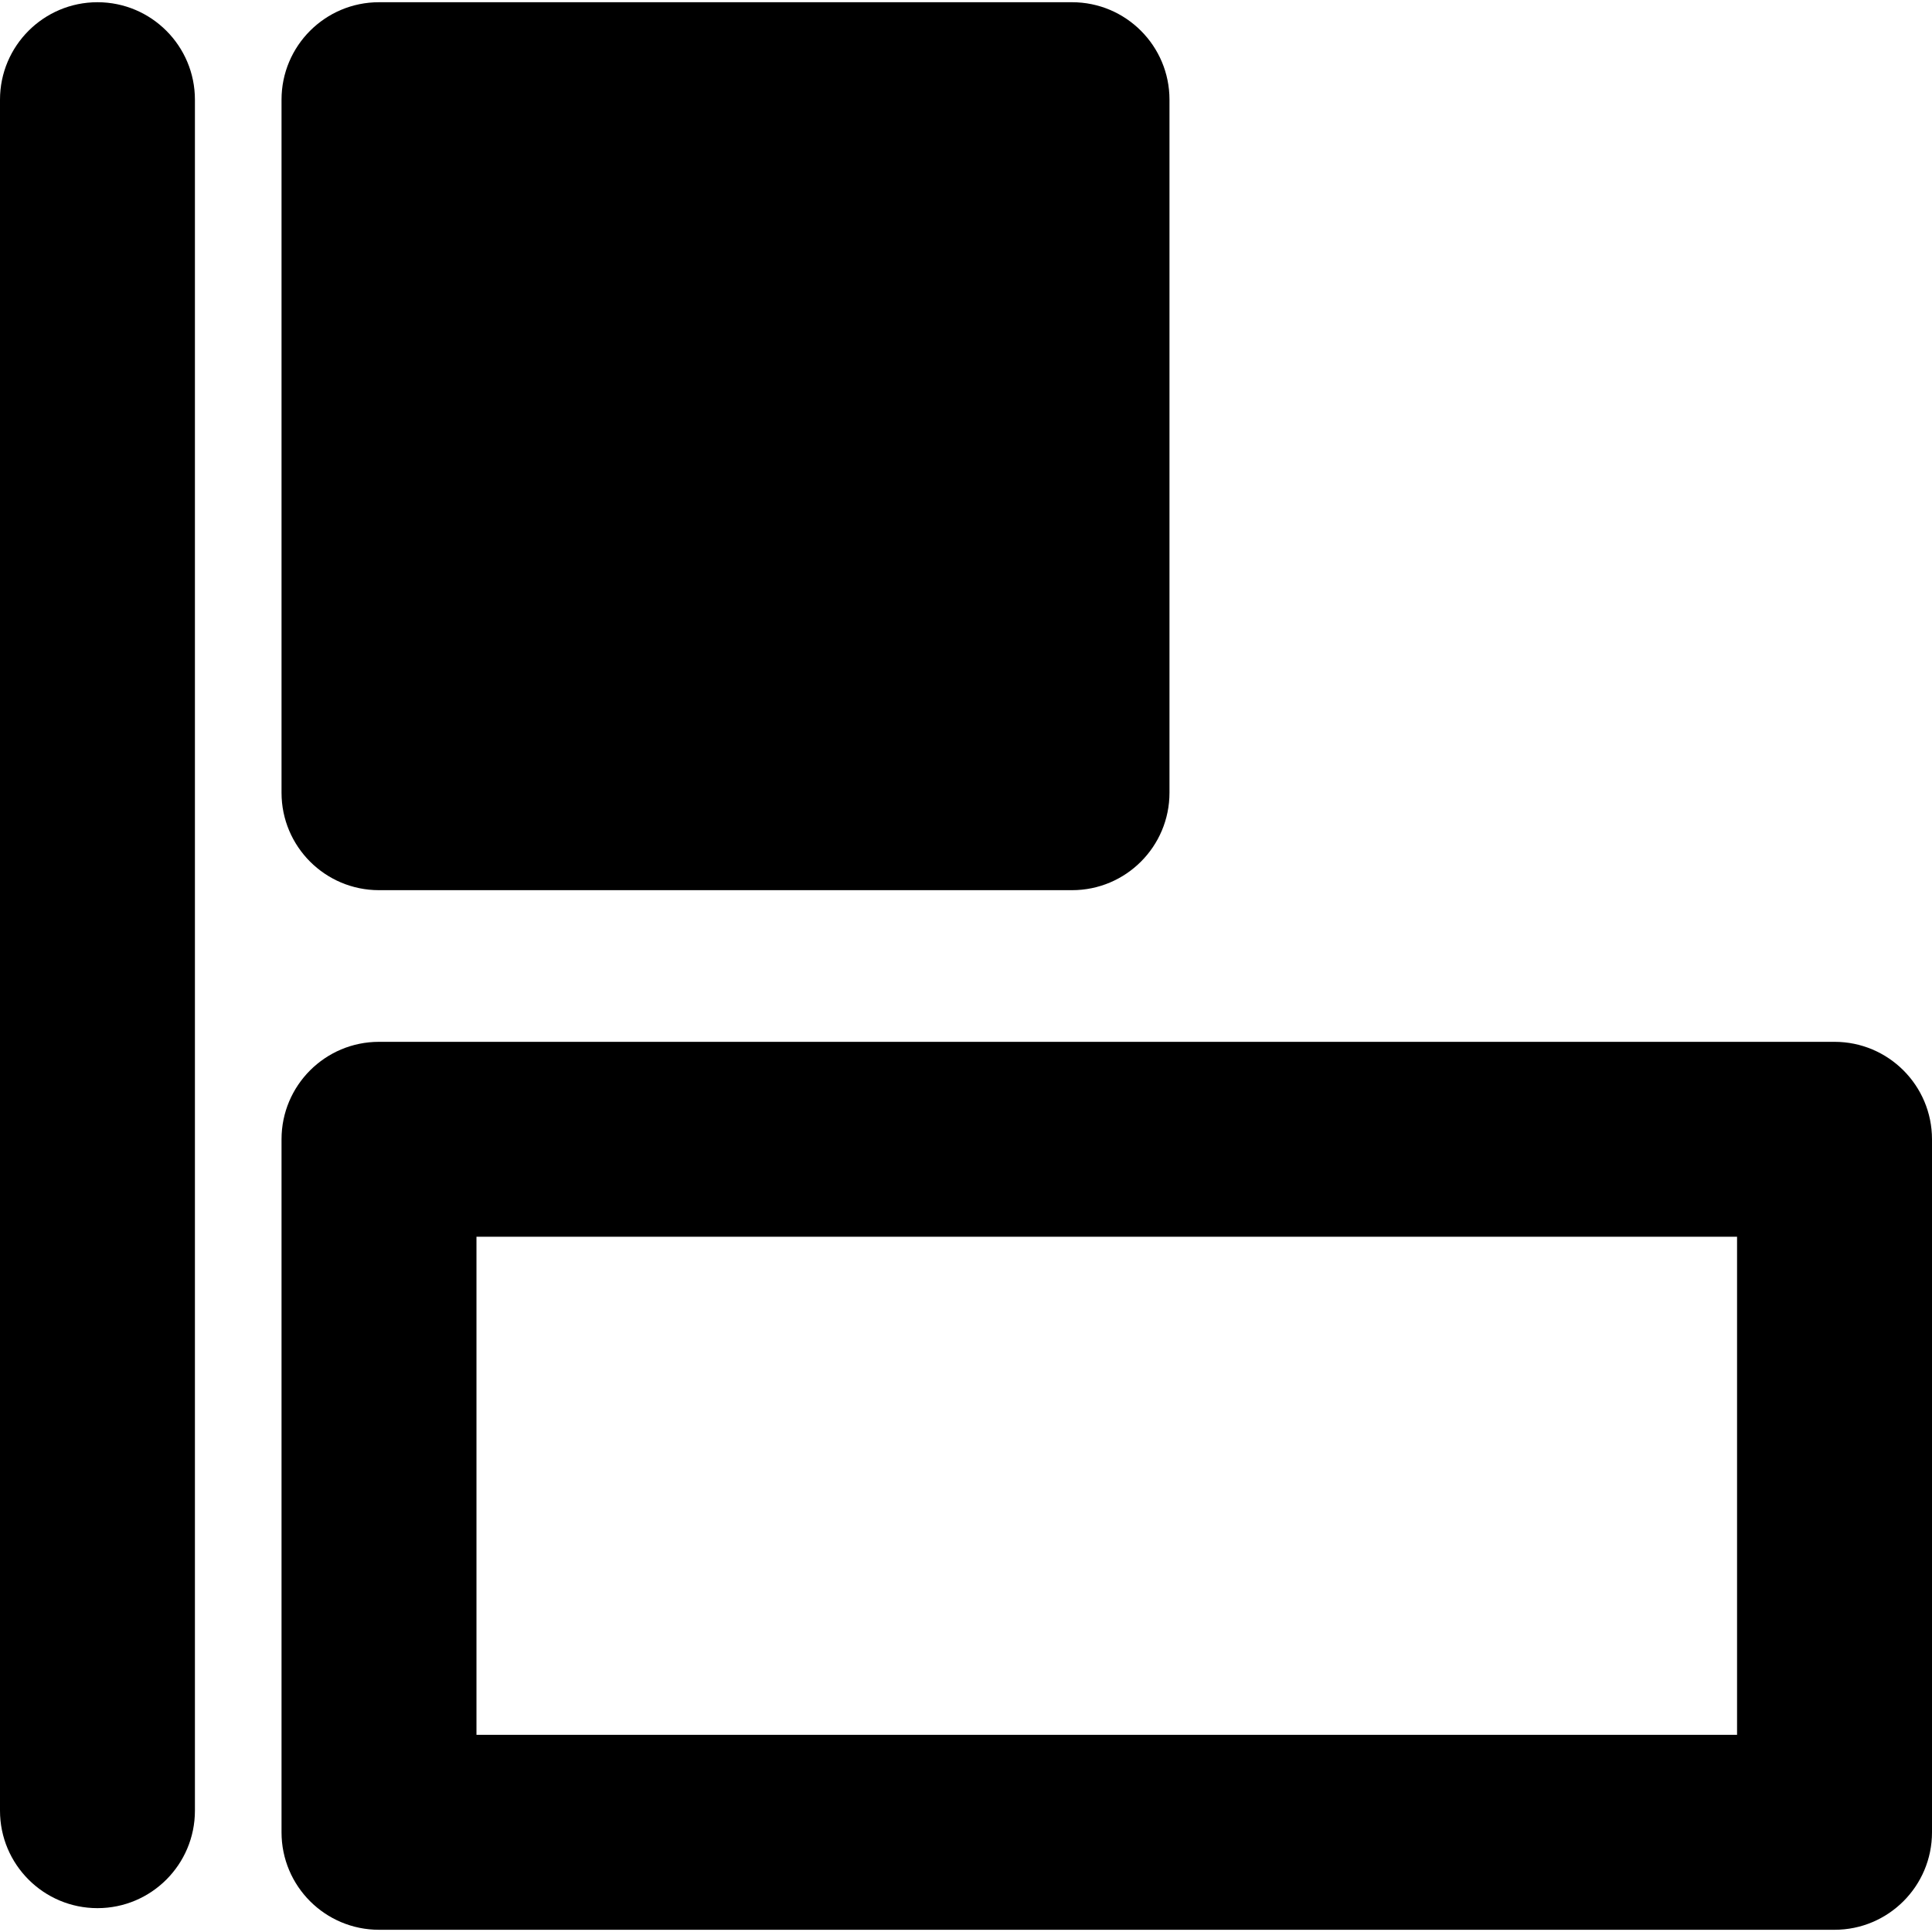
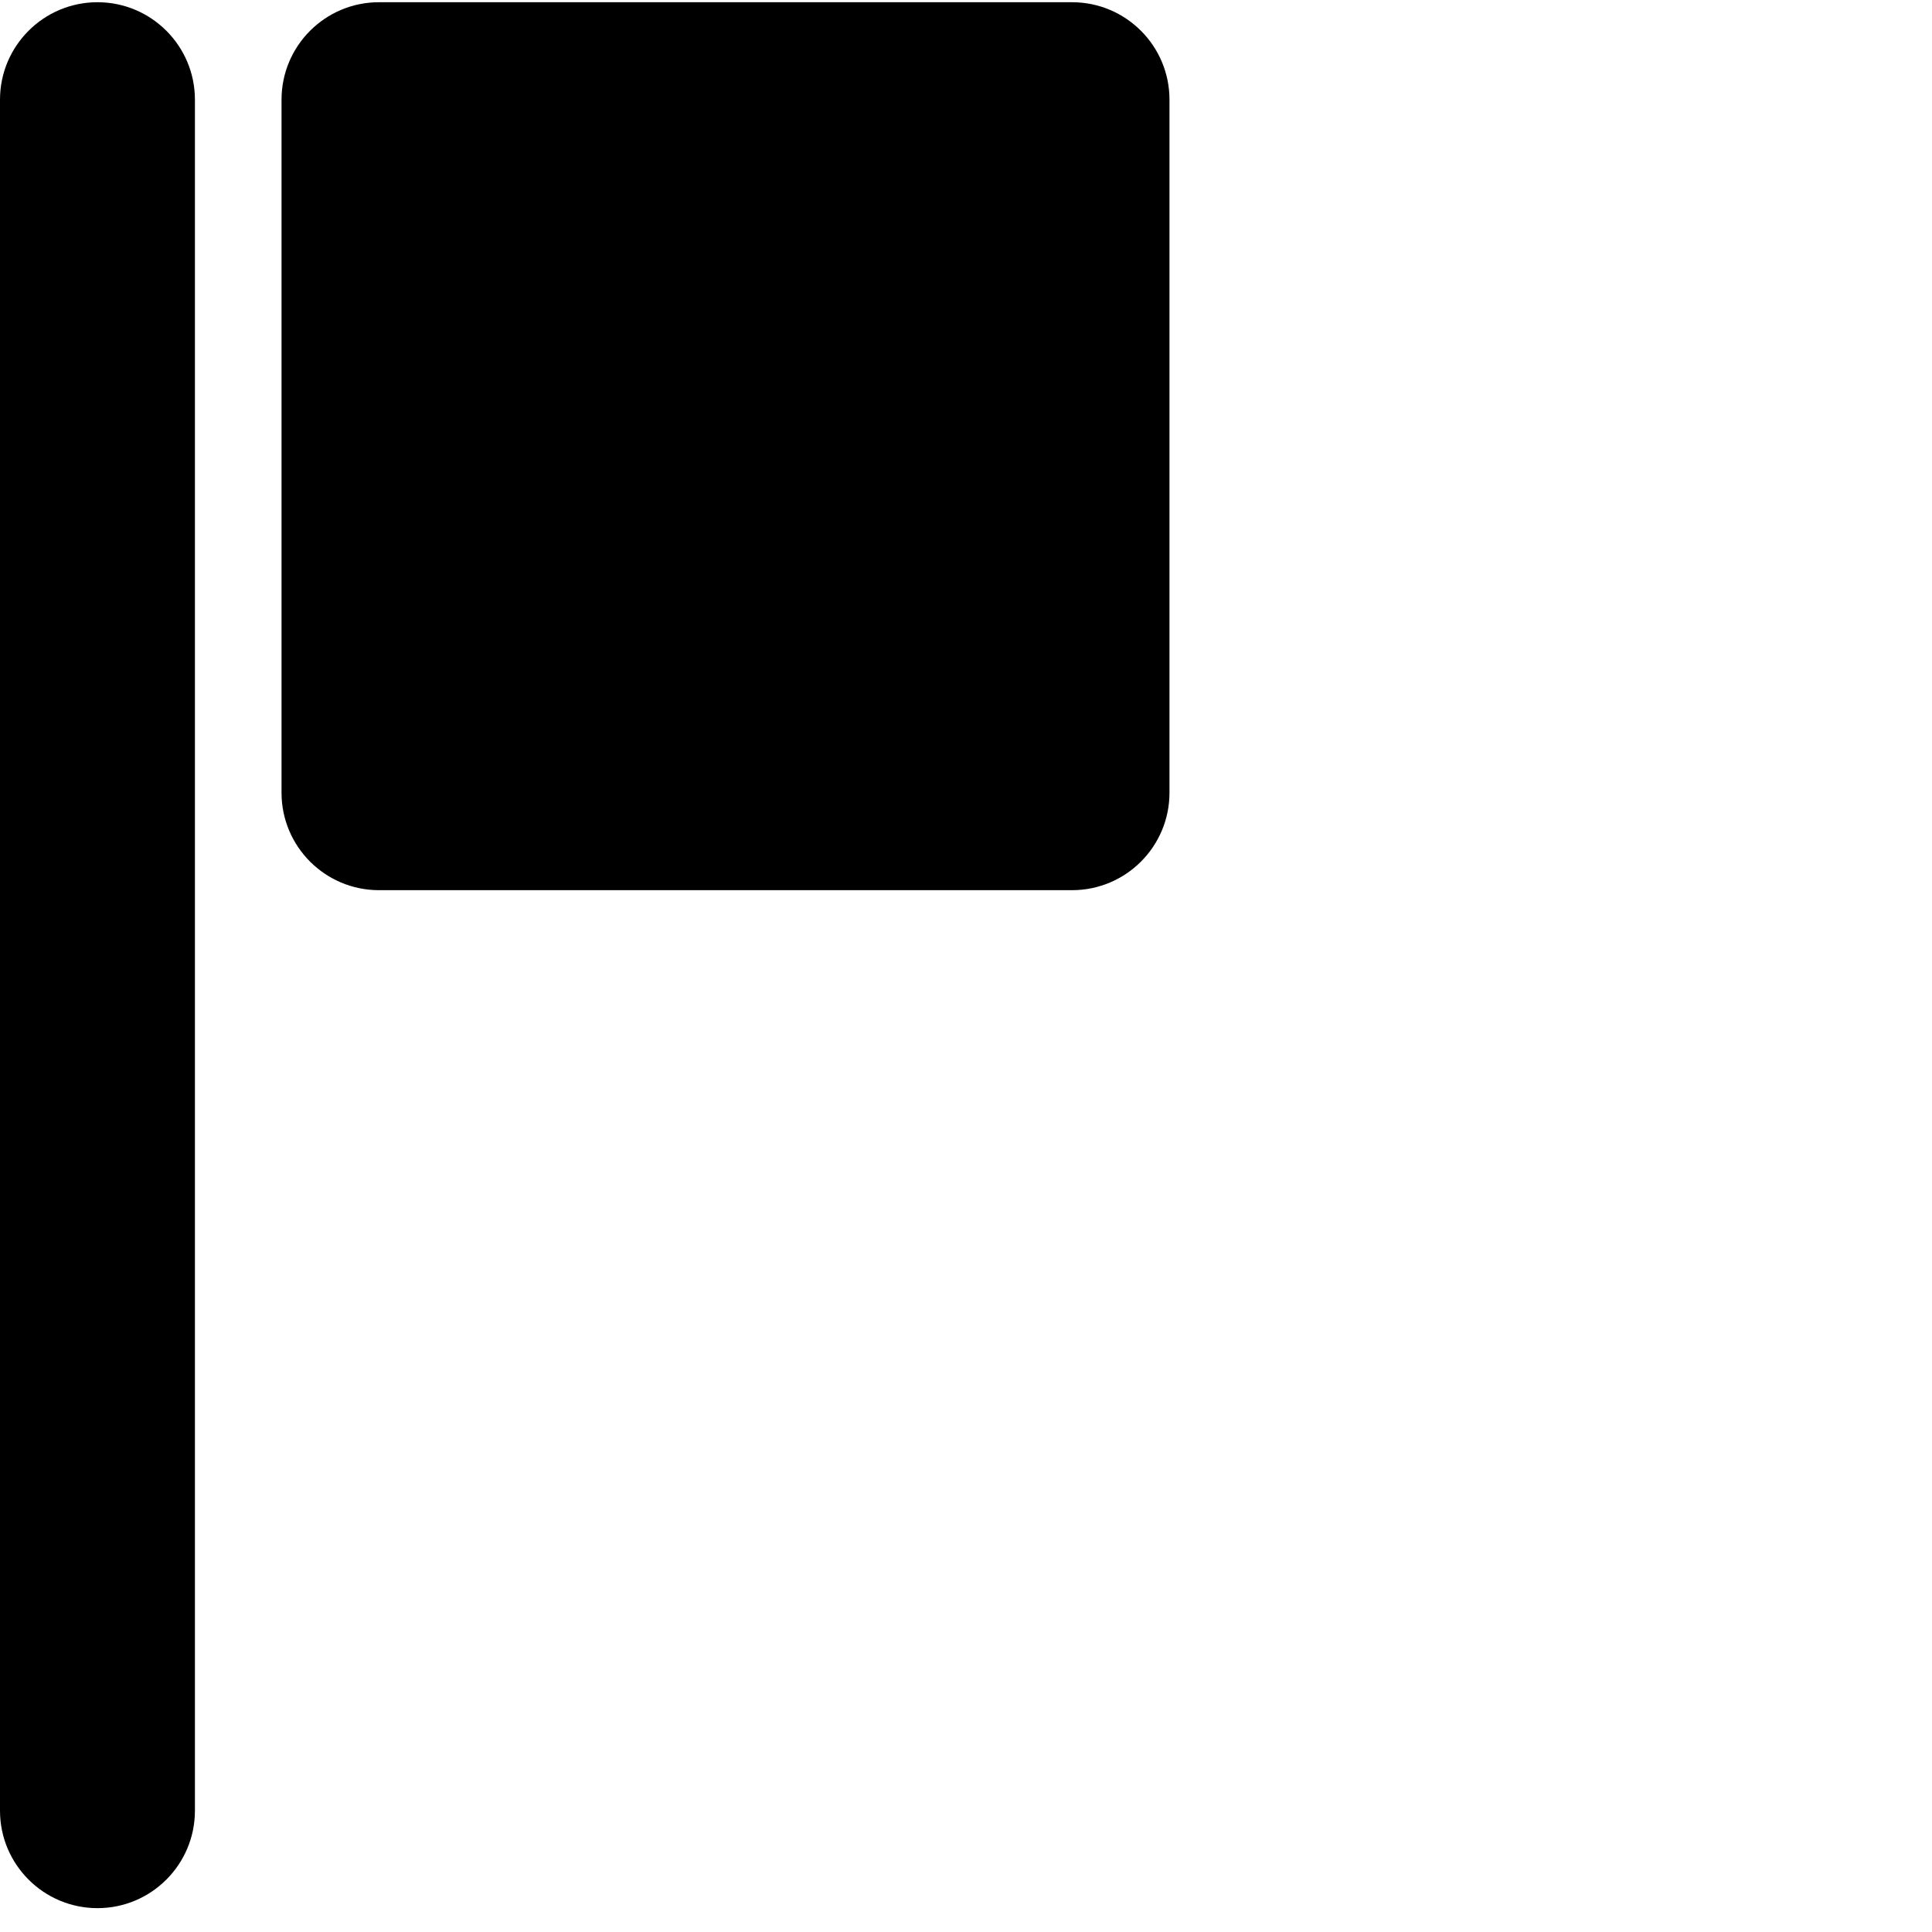
<svg xmlns="http://www.w3.org/2000/svg" fill="#000000" height="800px" width="800px" version="1.1" id="Capa_1" viewBox="0 0 485.251 485.251" xml:space="preserve">
  <g>
    <path d="M24.48,0.559C10.966,0.559,0,11.524,0,25.04v429.738c0,13.516,10.966,24.482,24.48,24.482   c13.516,0,24.477-10.967,24.477-24.482V25.04C48.957,11.524,37.996,0.559,24.48,0.559z" />
    <path d="M95.192,223.581h174.065c13.528,0,24.476-10.965,24.476-24.479V25.04c0-13.516-10.948-24.481-24.476-24.481H95.192   c-13.529,0-24.481,10.966-24.481,24.481v174.063C70.711,212.616,81.663,223.581,95.192,223.581z" />
-     <path d="M460.77,261.671H95.192c-13.529,0-24.481,10.966-24.481,24.48v174.063c0,13.516,10.952,24.479,24.481,24.479H460.77   c13.515,0,24.481-10.964,24.481-24.479V286.15C485.251,272.637,474.285,261.671,460.77,261.671z M436.289,435.735H119.673V310.63   h316.616V435.735z" />
  </g>
</svg>